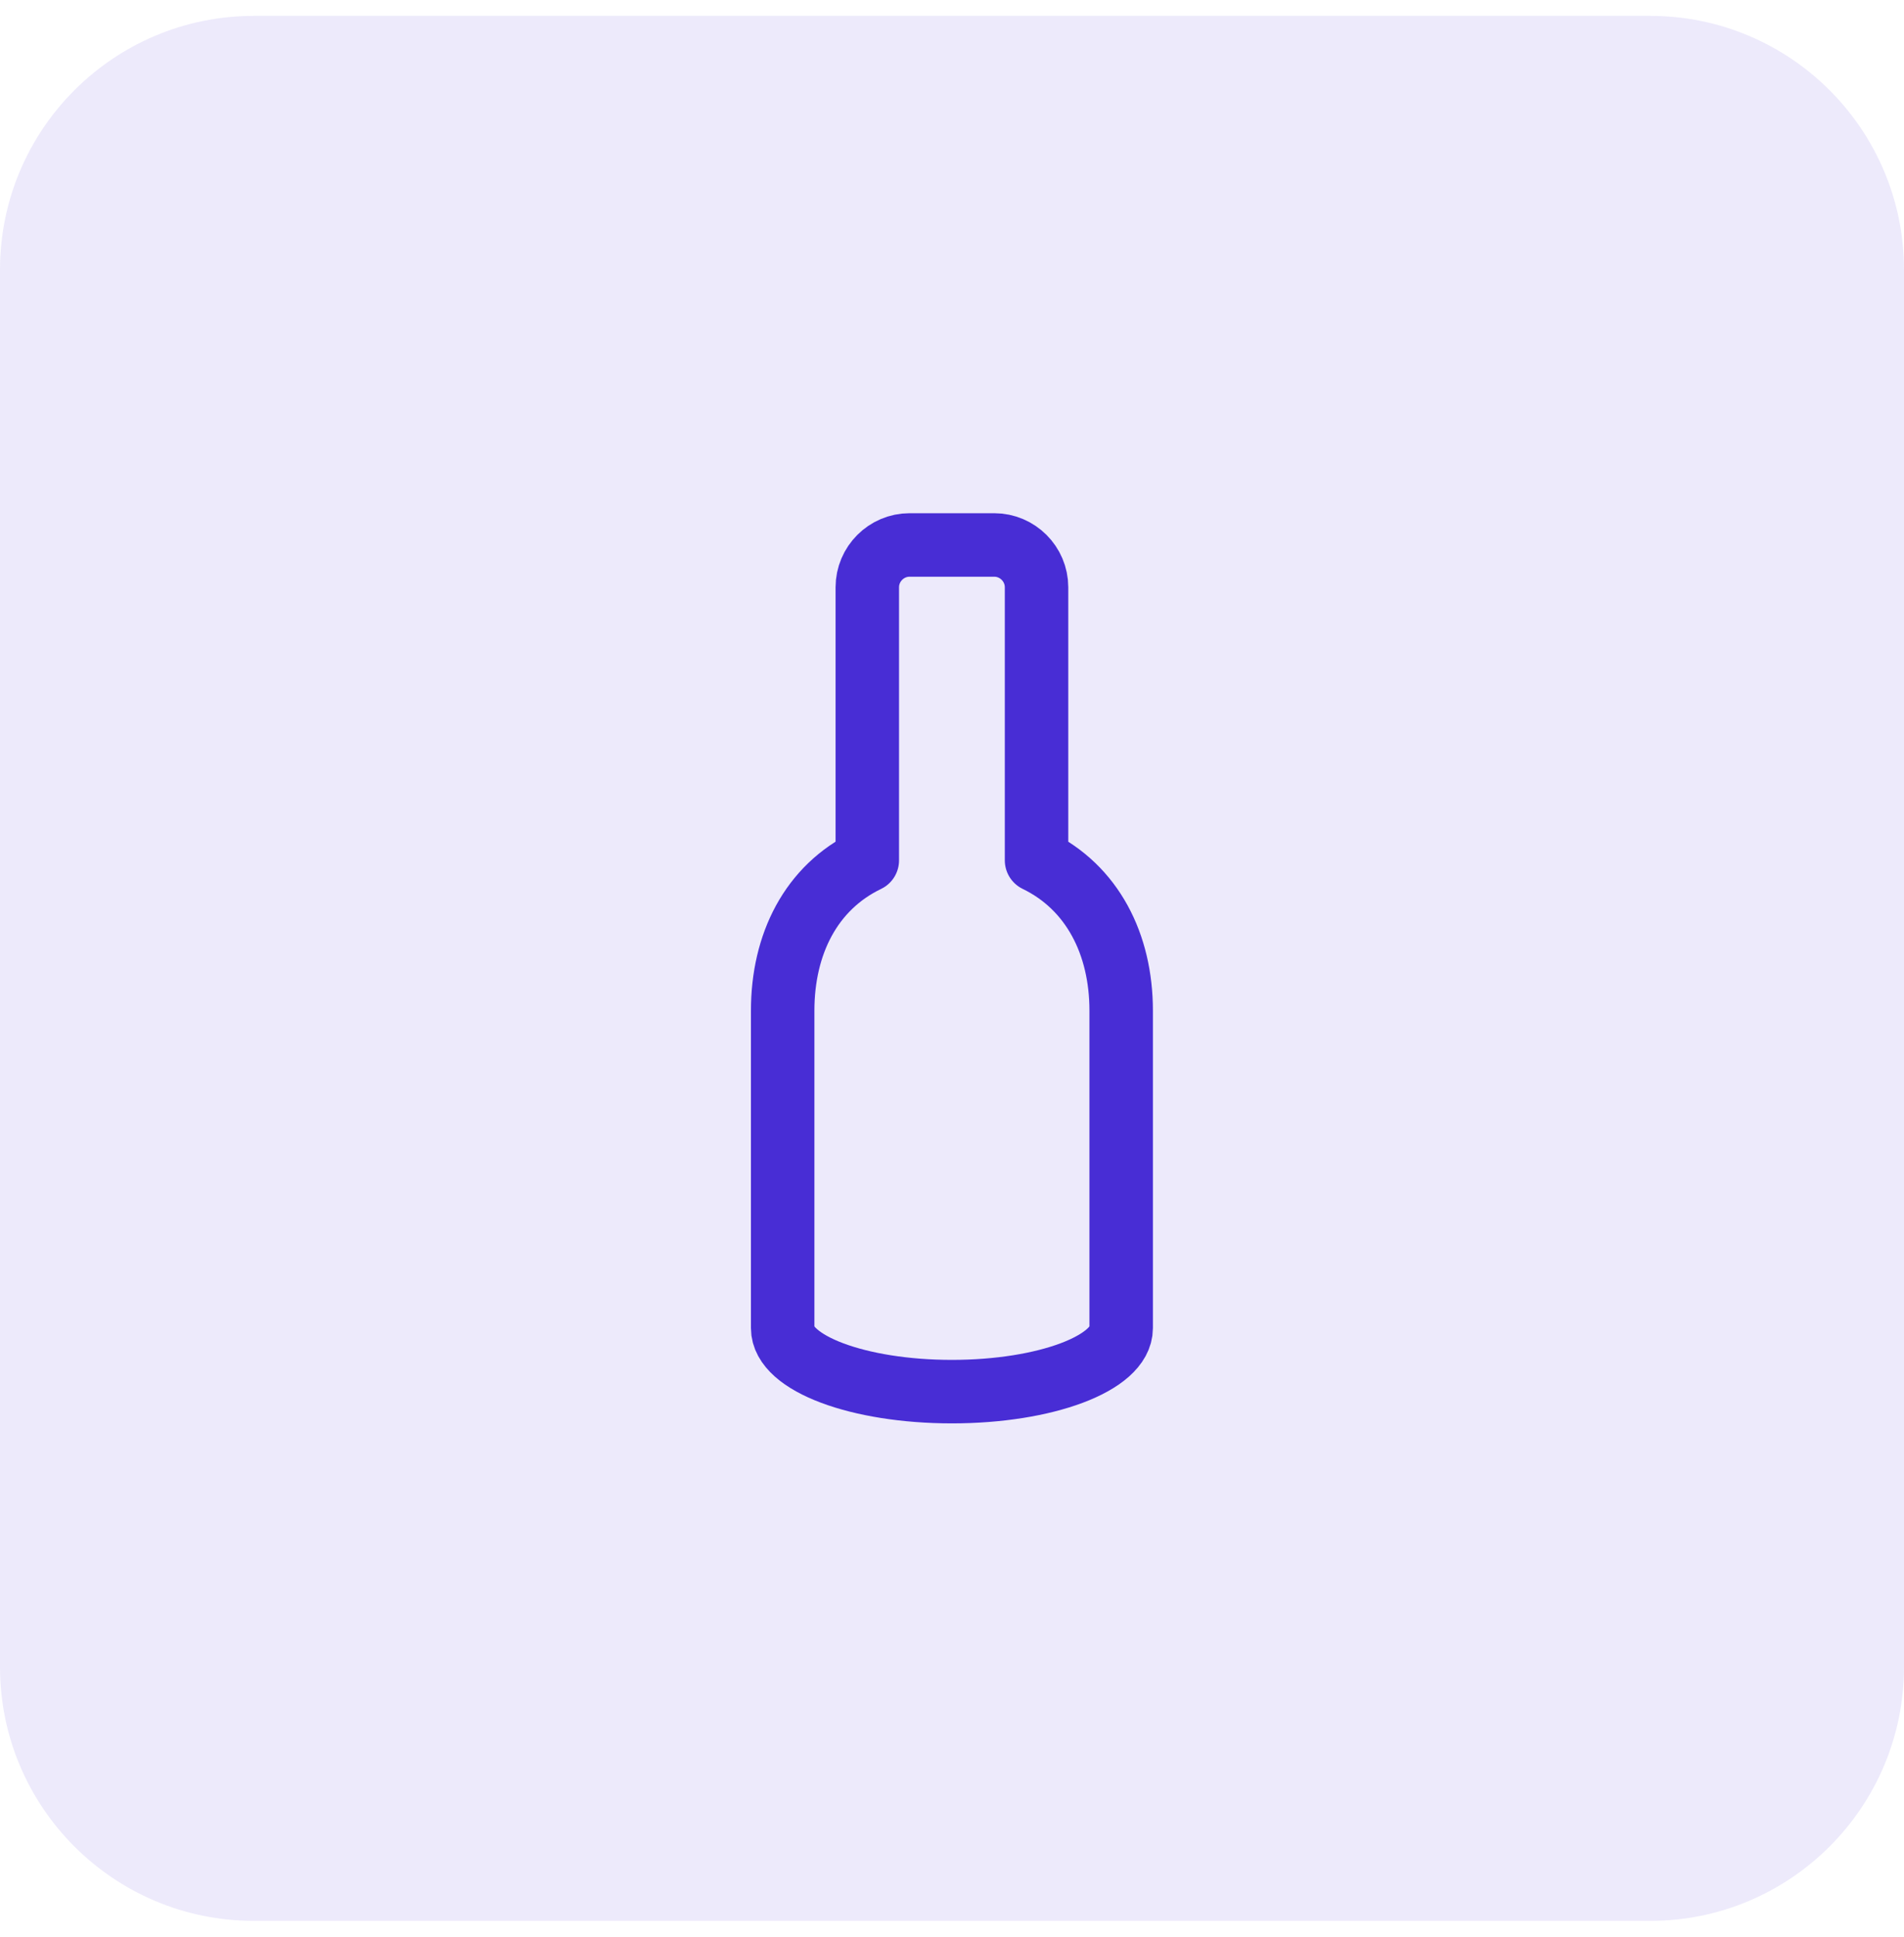
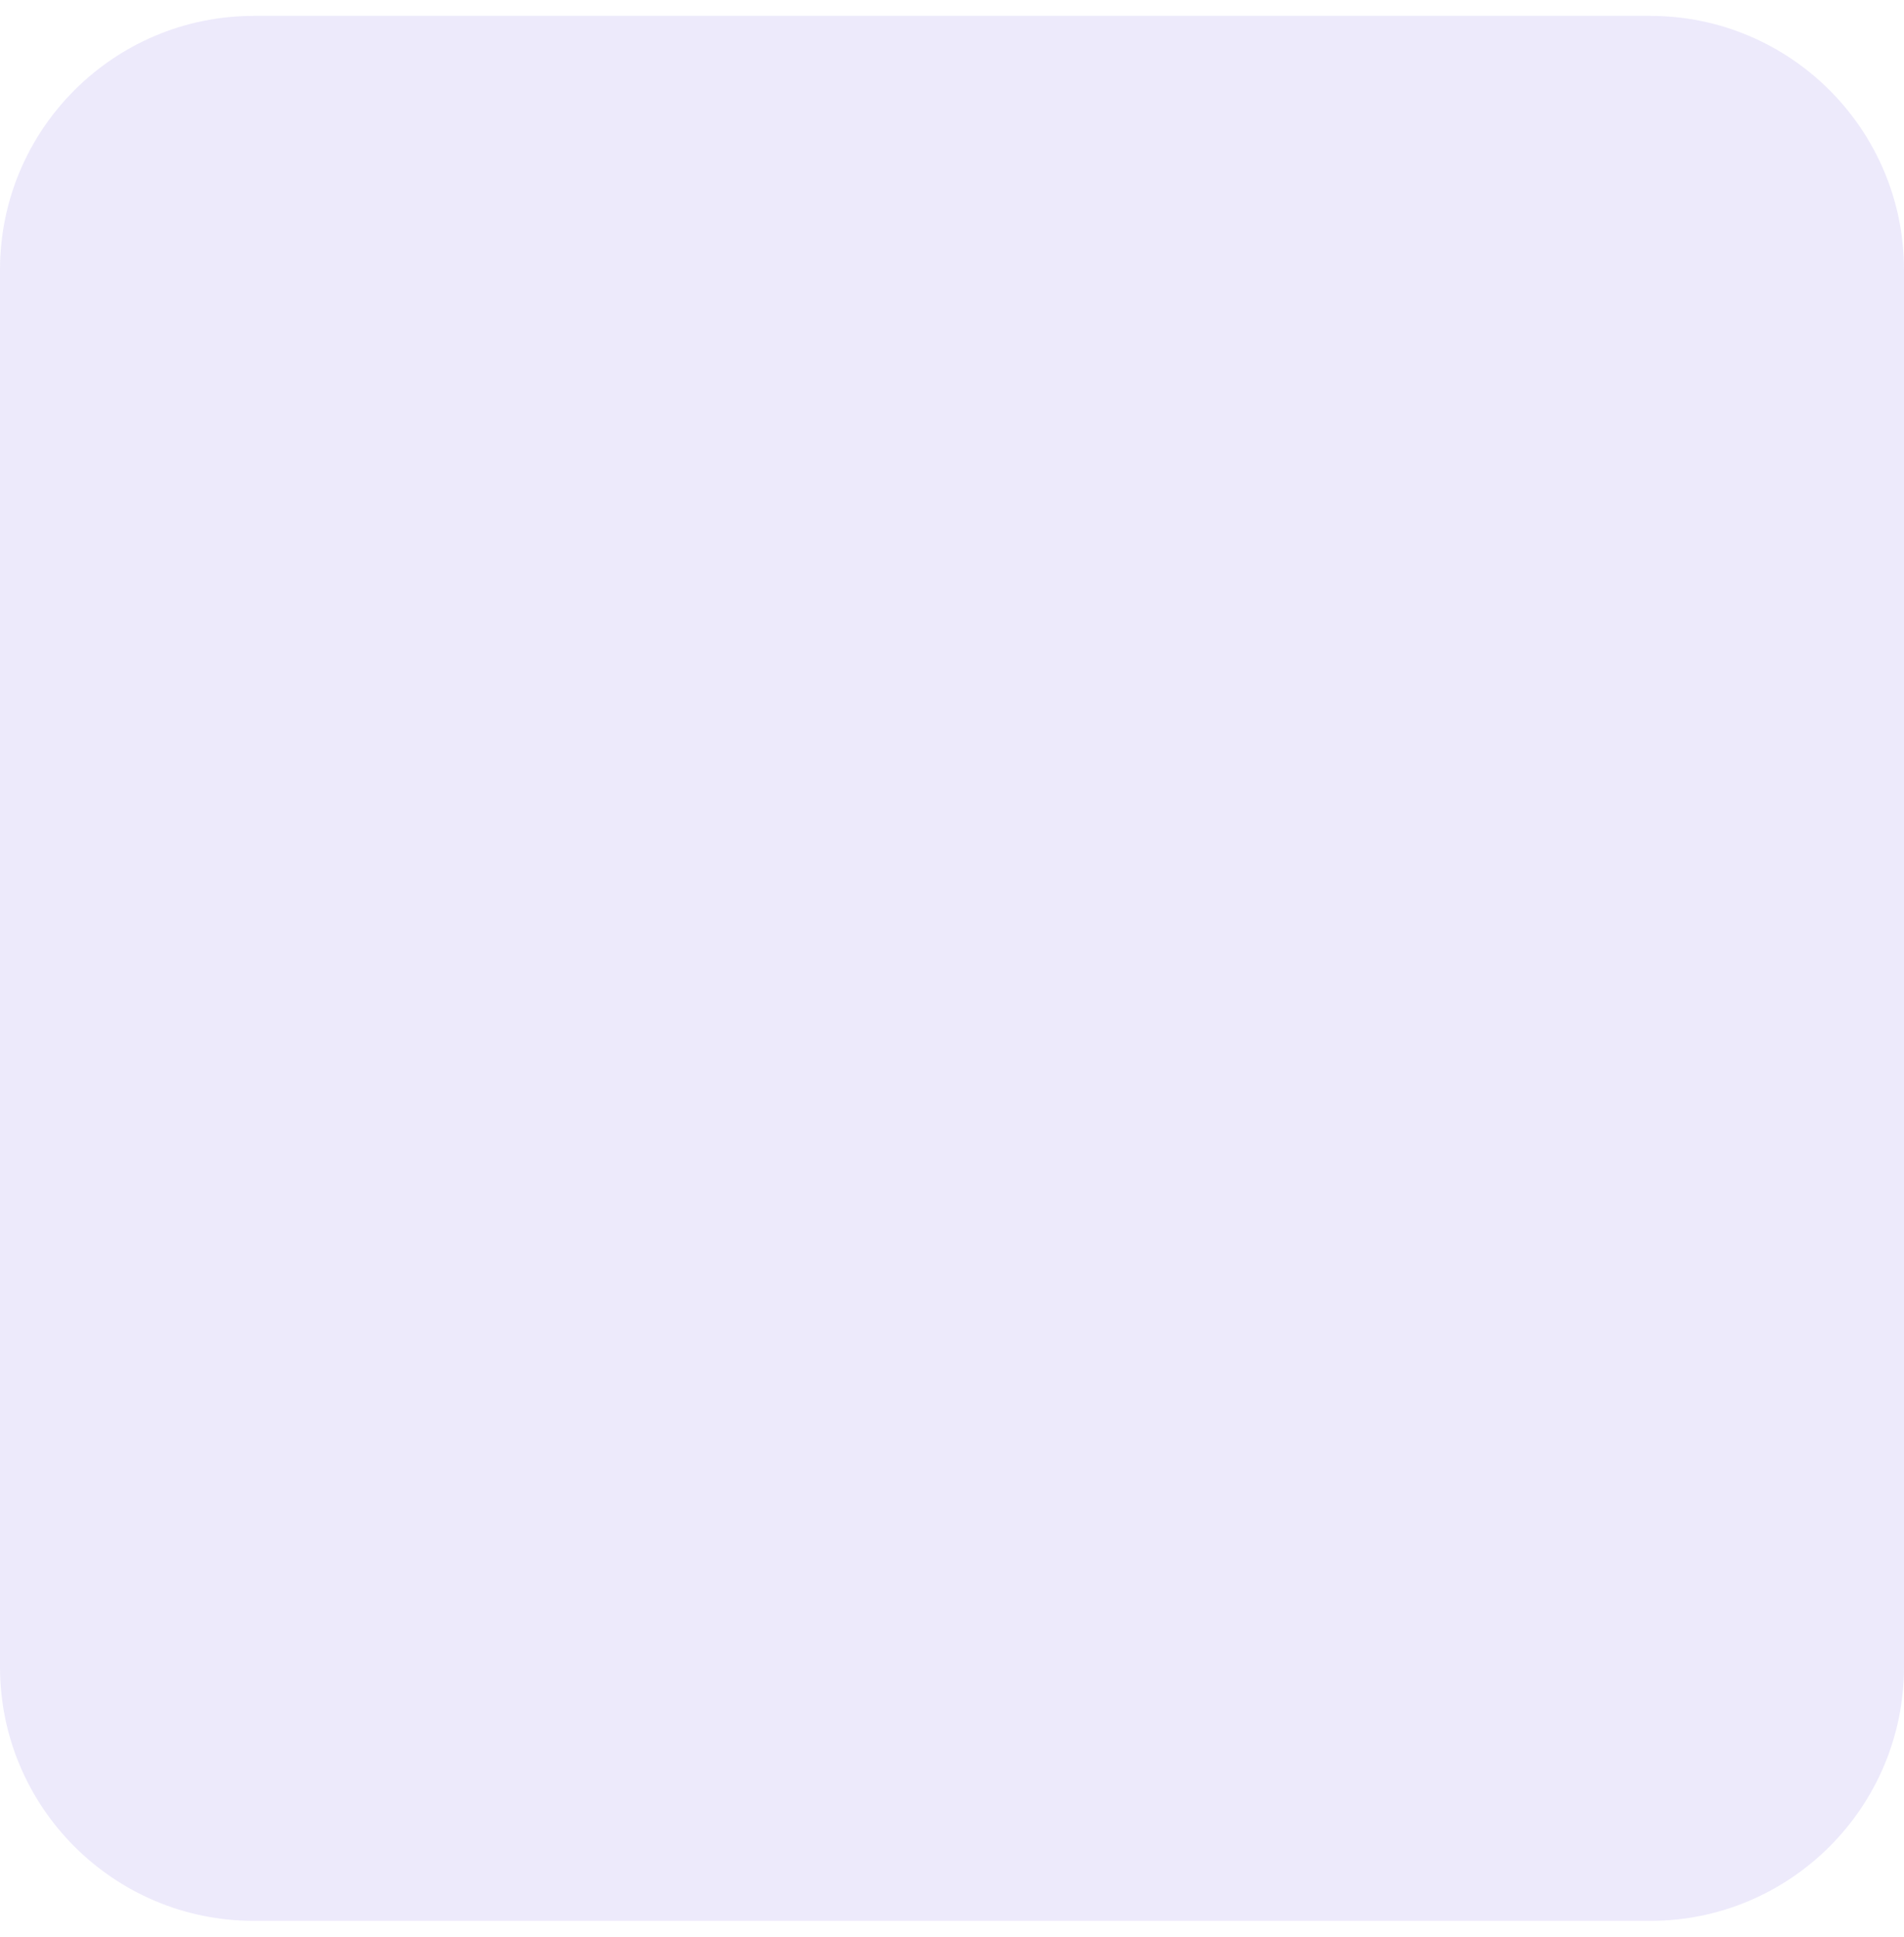
<svg xmlns="http://www.w3.org/2000/svg" width="60" height="61" viewBox="0 0 60 61" fill="none">
  <path d="M0 8.5C0 4.082 3.582 0.5 8 0.5H52C56.418 0.5 60 4.082 60 8.5V52.5C60 56.918 56.418 60.5 52 60.5H8C3.582 60.5 0 56.918 0 52.5V8.5Z" fill="#482DD5" fill-opacity="0.1" />
  <g clip-path="url(#clip0_1115_278822)">
-     <path d="M24.664 41.831C24.664 42.937 27.051 43.831 29.997 43.831C32.944 43.831 35.331 42.937 35.331 41.831V31.831C35.331 29.737 34.424 27.951 32.664 27.097V18.497C32.664 17.764 32.064 17.164 31.331 17.164H28.664C27.931 17.164 27.331 17.764 27.331 18.497V27.097C25.557 27.951 24.664 29.737 24.664 31.831V41.831Z" stroke="#482DD5" stroke-width="2" stroke-linecap="round" stroke-linejoin="round" />
-   </g>
+     </g>
  <defs>
    <clipPath id="clip0_1115_278822">
      <rect width="13.333" height="29.333" fill="white" transform="translate(23.332 15.832)" />
    </clipPath>
  </defs>
</svg>